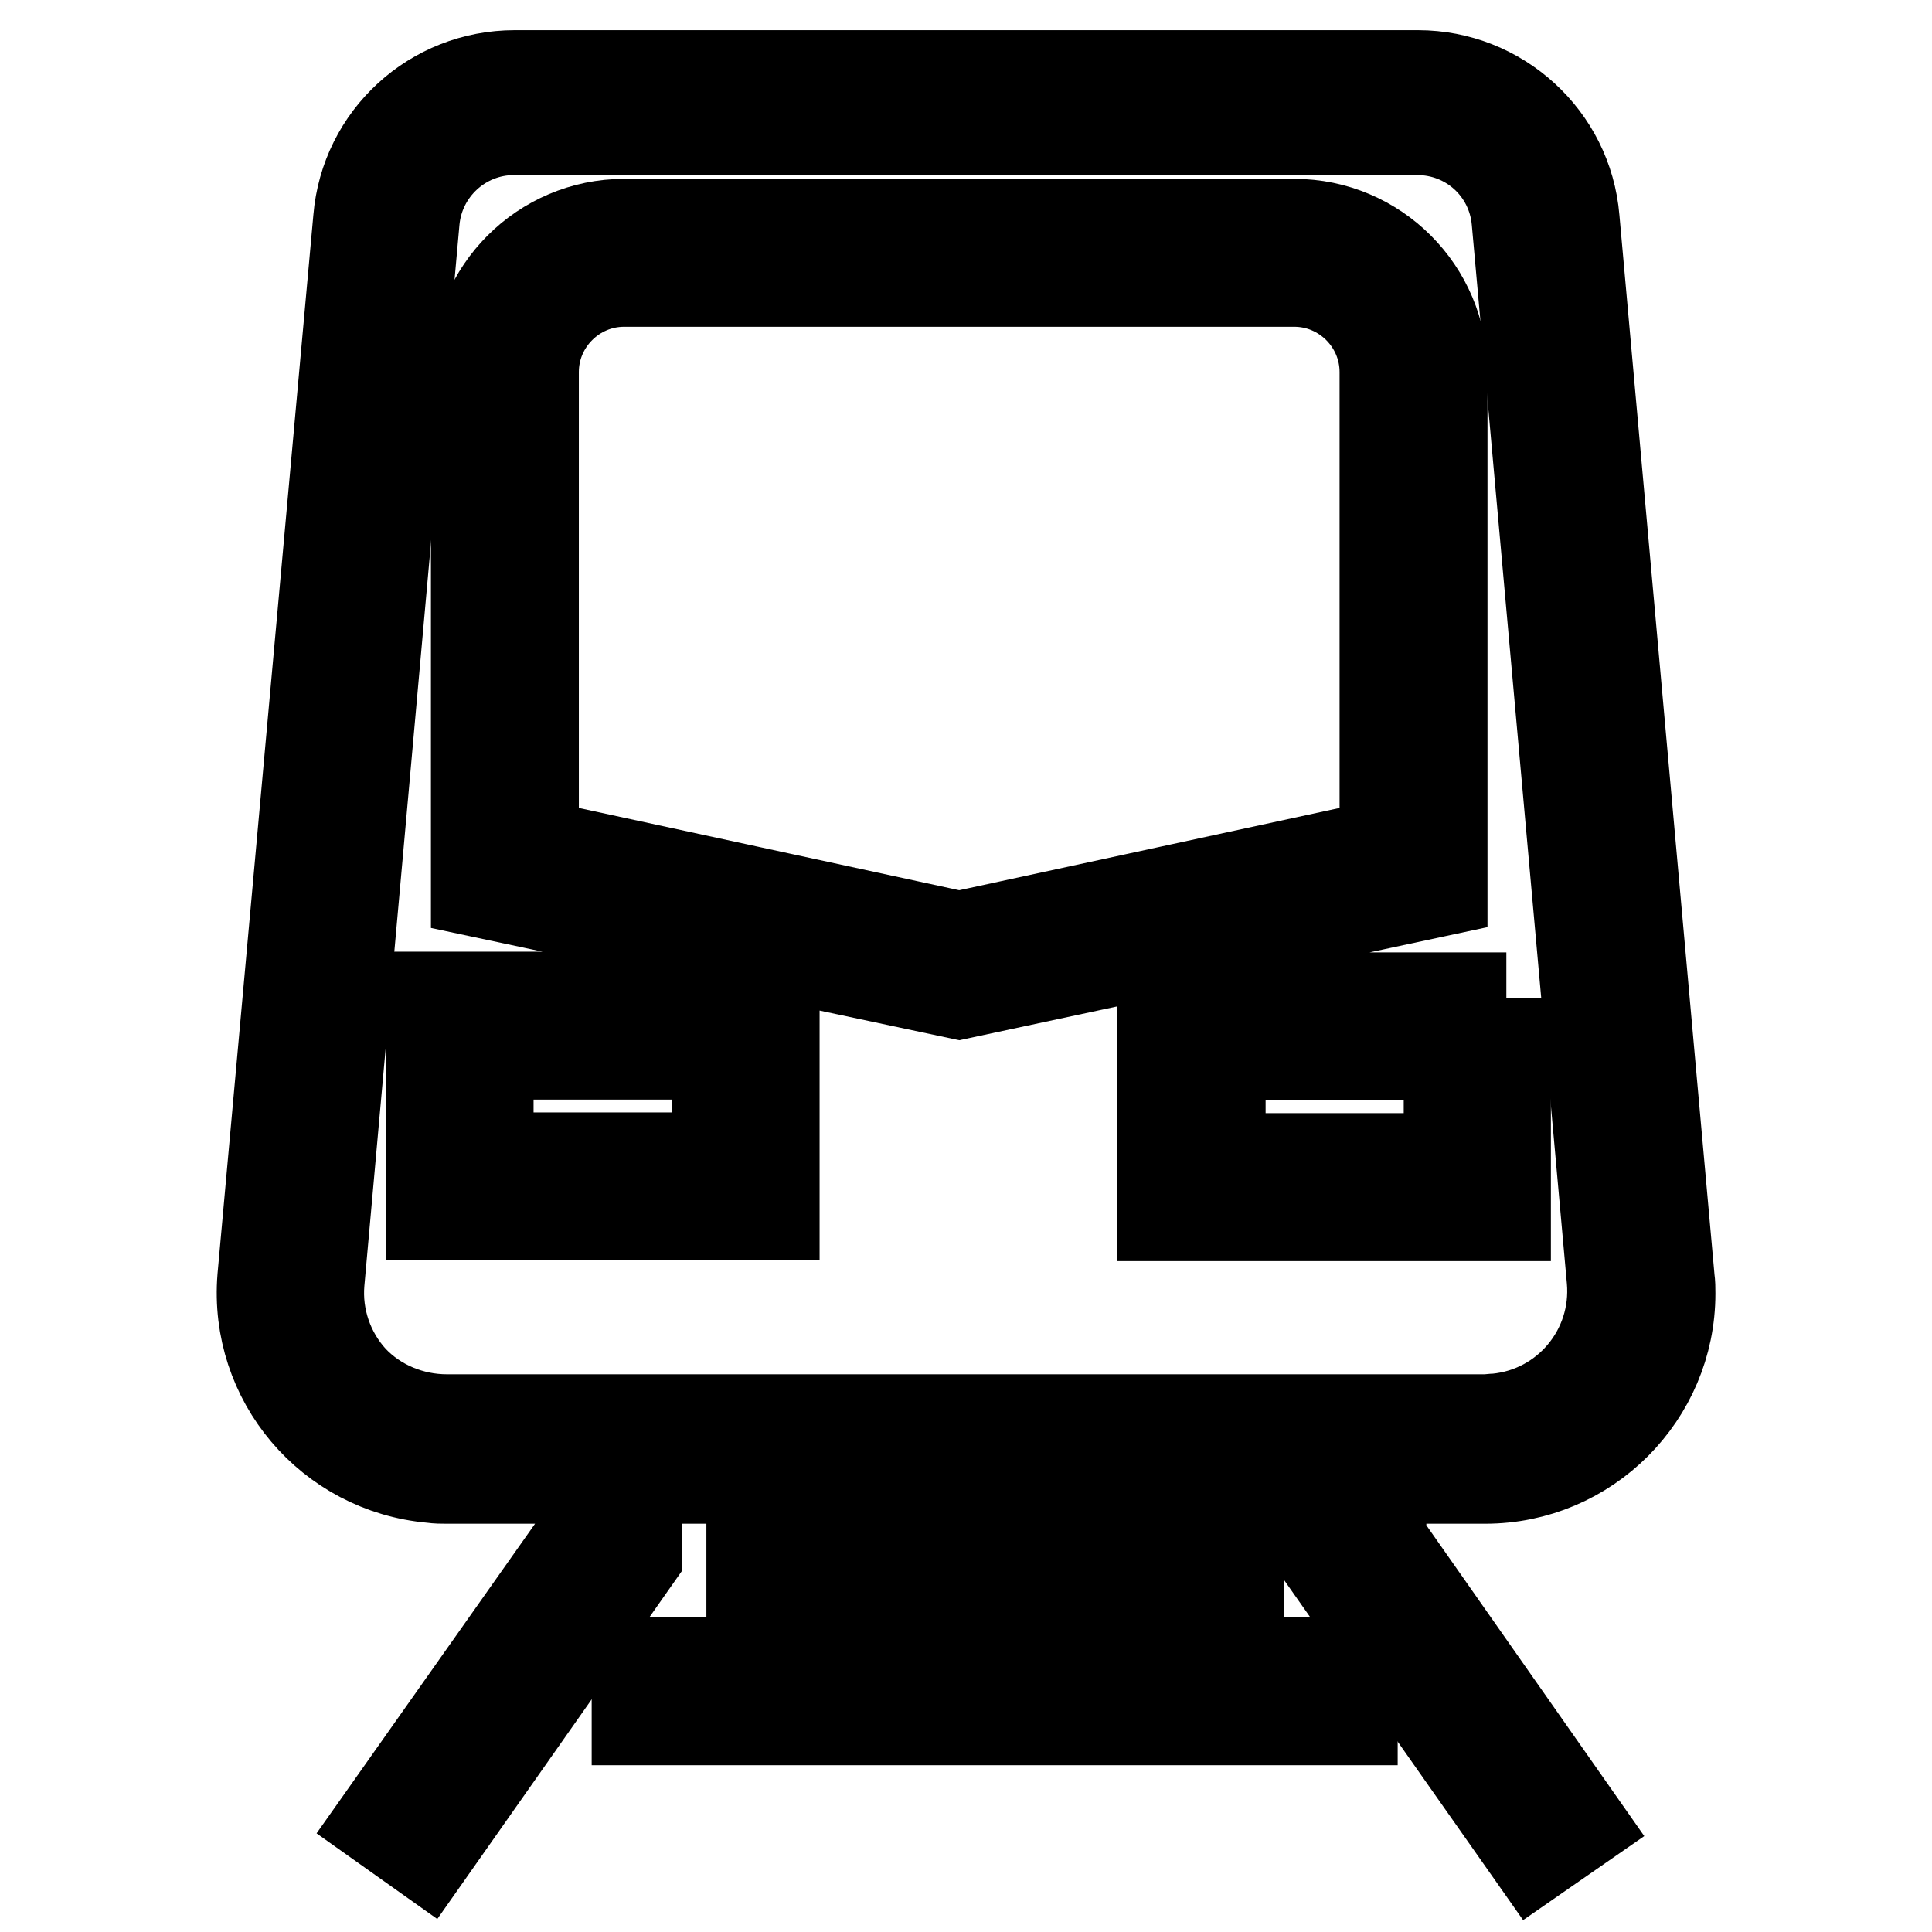
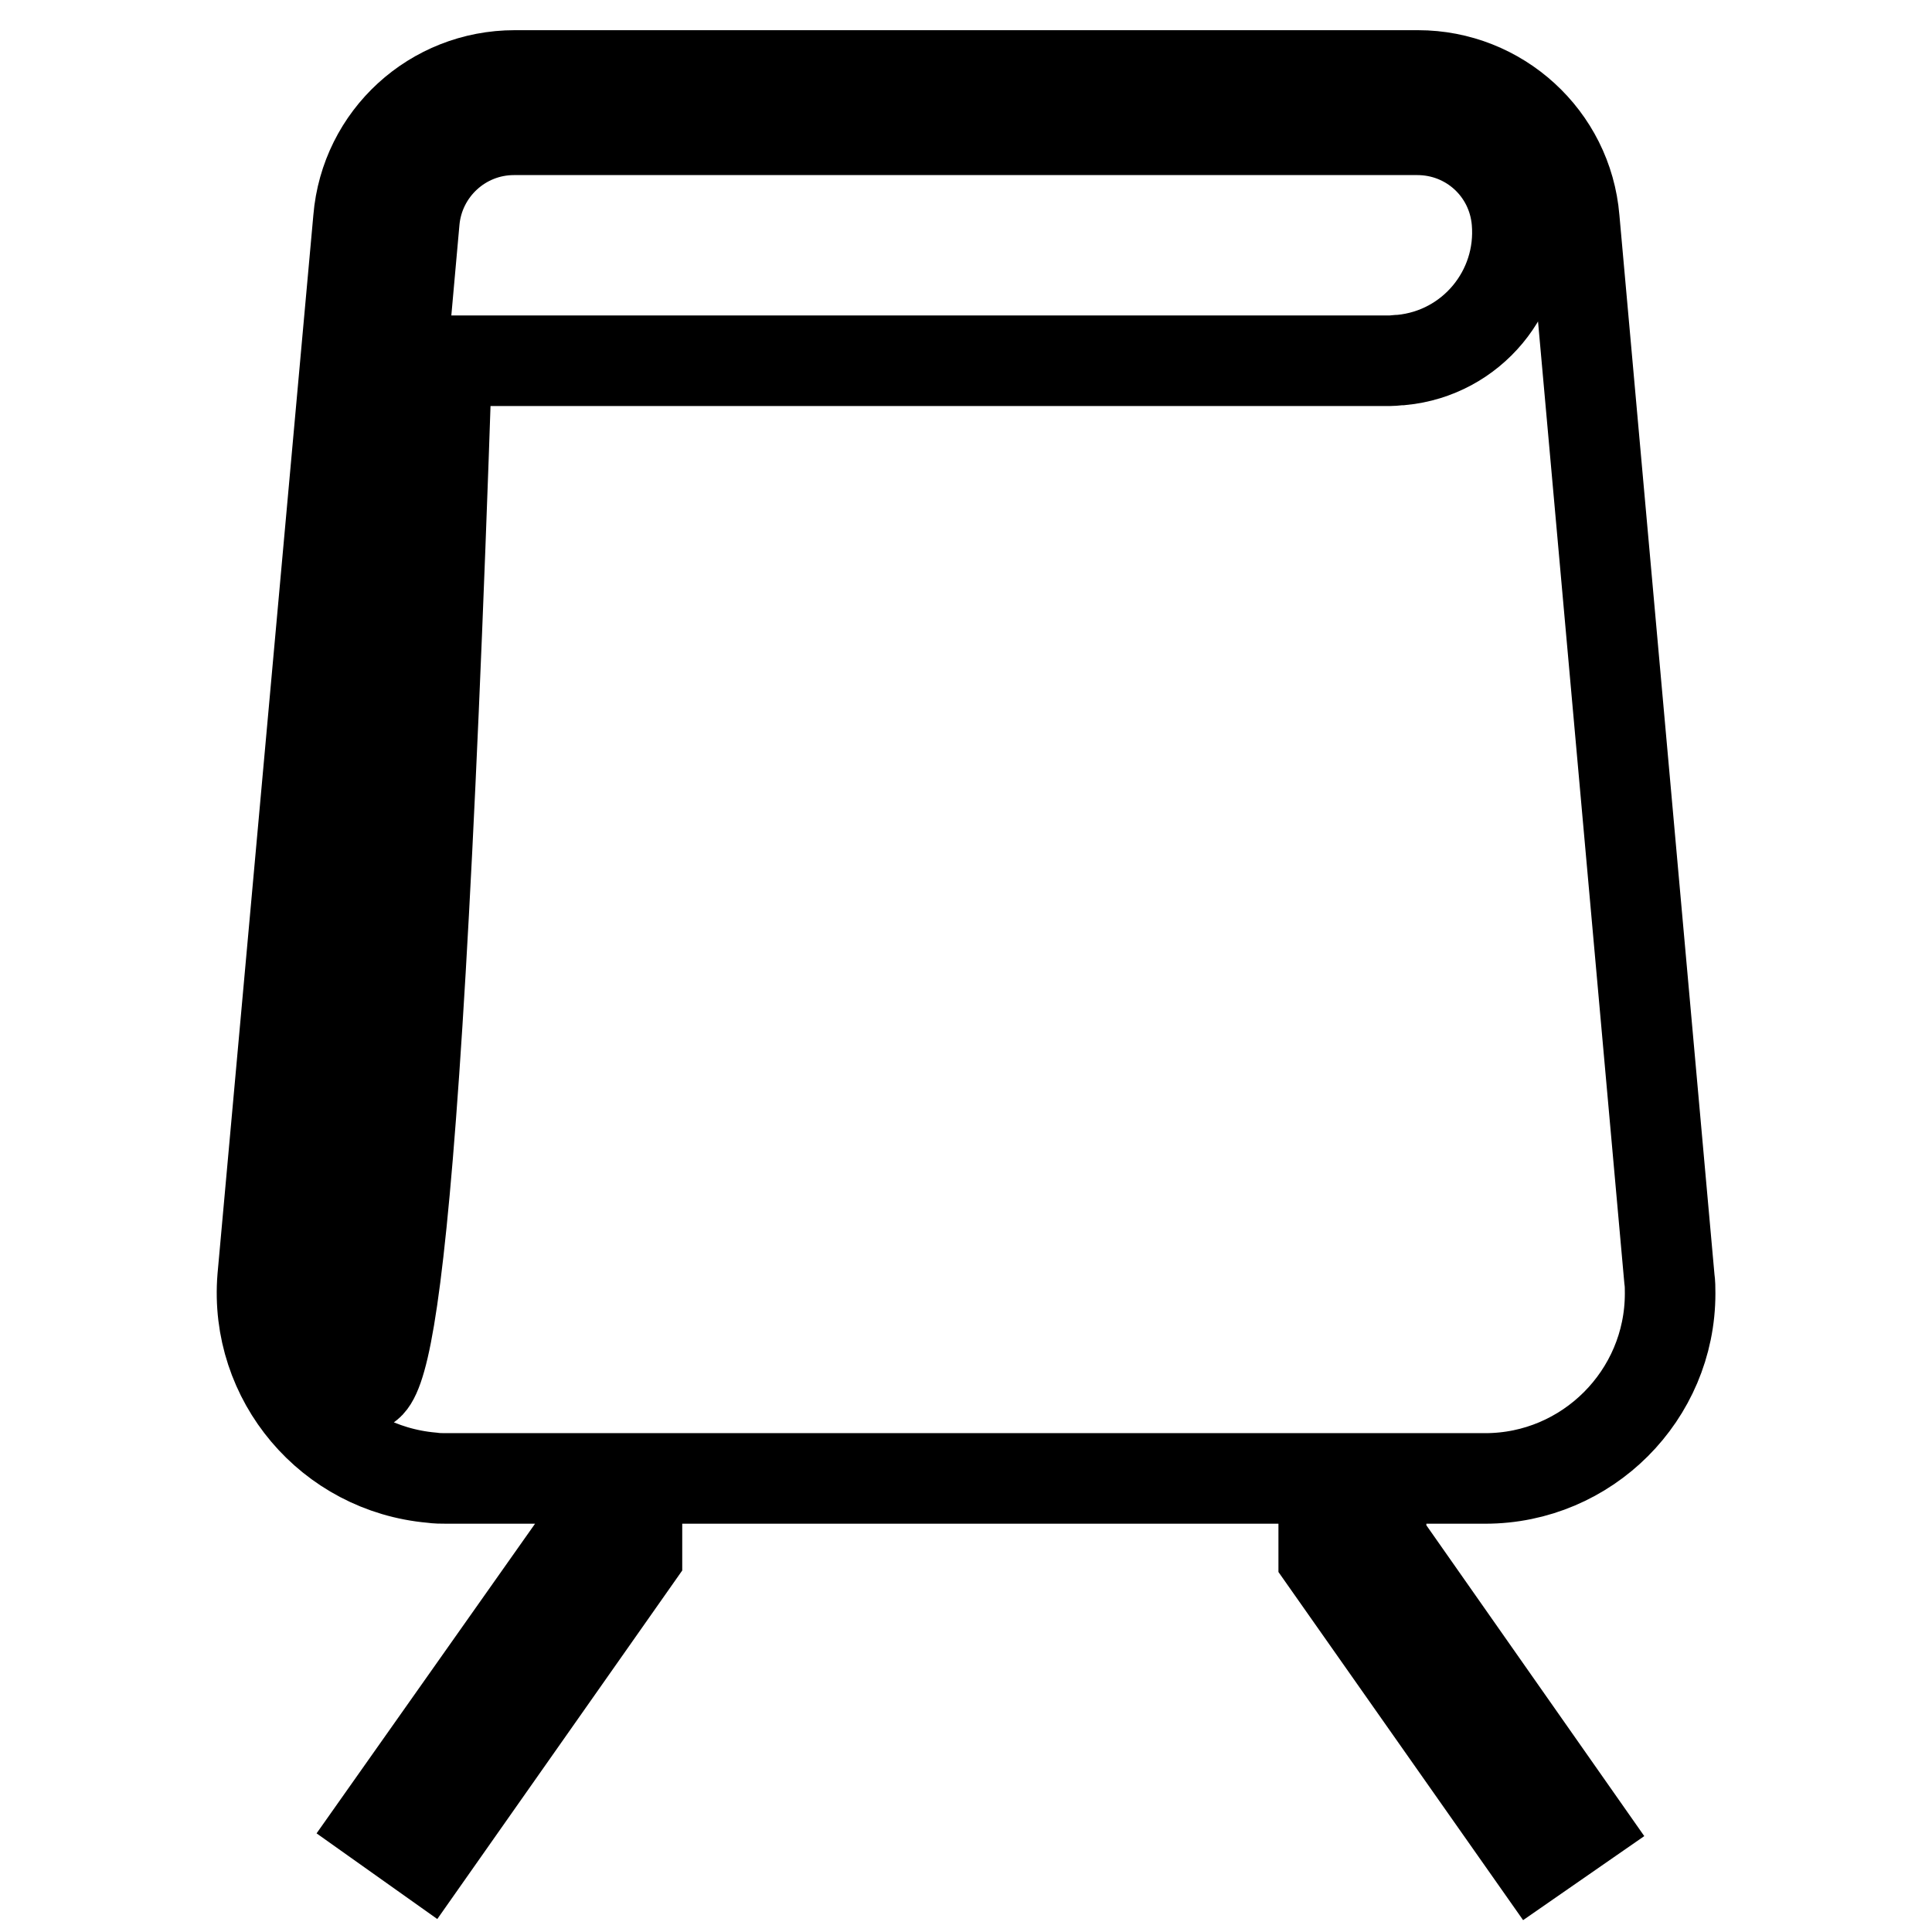
<svg xmlns="http://www.w3.org/2000/svg" version="1.1" x="0px" y="0px" viewBox="0 0 256 256" enable-background="new 0 0 256 256" xml:space="preserve">
  <g>
-     <path stroke-width="12" fill-opacity="0" stroke="#000000" d="M196.8,195.9c13.5,0,24.5-11,24.5-24.5c0-0.7,0-1.3-0.1-2L208.6,29c-0.9-10.8-10-19-20.7-19H68.2 c-10.8,0-19.8,8.2-20.7,19L34.8,169.3c-1.1,13.5,8.9,25.3,22.4,26.5c0.7,0.1,1.3,0.1,2,0.1h17.7v7.9l-26.6,37.7l6.2,4.4l27.9-39.7 v-10.3h91v10.5l27.9,39.7l6.2-4.3L183,204v-8.1H196.8z M46.7,182.8c-3.2-3.5-4.8-8.2-4.4-12.9L54.9,29.3 c0.6-6.8,6.3-12.1,13.2-12.1h119.7c6.9,0,12.6,5.2,13.2,12.1l12.6,140.3c0.8,9.3-6,17.5-15.3,18.4c-0.5,0-1,0.1-1.5,0.1H59.2 C54.5,188.1,49.9,186.2,46.7,182.8z" />
-     <path stroke-width="12" fill-opacity="0" stroke="#000000" d="M199.6,132.2H154v28.9h45.5V132.2z M192,153.5h-30.3v-13.7H192V153.5z M57.1,161h45.5v-28.9H57.1V161z  M64.7,139.7H95v13.7H64.7V139.7z M191.1,49.3c0-10.8-8.8-19.6-19.6-19.6H82.7c-10.8,0-19.6,8.8-19.6,19.6v68.8l64,13.6l64-13.7 L191.1,49.3z M183.5,111.9l-56.4,12.2l-56.4-12.2V49.3c0-6.6,5.4-12,12-12h88.8c6.6,0,12,5.4,12,12V111.9z M99.6,205.1h64.5v7.6 H99.6V205.1z M84.4,220.3h94.8v7.6H84.4V220.3z" />
+     <path stroke-width="12" fill-opacity="0" stroke="#000000" d="M196.8,195.9c13.5,0,24.5-11,24.5-24.5c0-0.7,0-1.3-0.1-2L208.6,29c-0.9-10.8-10-19-20.7-19H68.2 c-10.8,0-19.8,8.2-20.7,19L34.8,169.3c-1.1,13.5,8.9,25.3,22.4,26.5c0.7,0.1,1.3,0.1,2,0.1h17.7v7.9l-26.6,37.7l6.2,4.4l27.9-39.7 v-10.3h91v10.5l27.9,39.7l6.2-4.3L183,204v-8.1H196.8z M46.7,182.8c-3.2-3.5-4.8-8.2-4.4-12.9L54.9,29.3 c0.6-6.8,6.3-12.1,13.2-12.1h119.7c6.9,0,12.6,5.2,13.2,12.1c0.8,9.3-6,17.5-15.3,18.4c-0.5,0-1,0.1-1.5,0.1H59.2 C54.5,188.1,49.9,186.2,46.7,182.8z" />
  </g>
</svg>